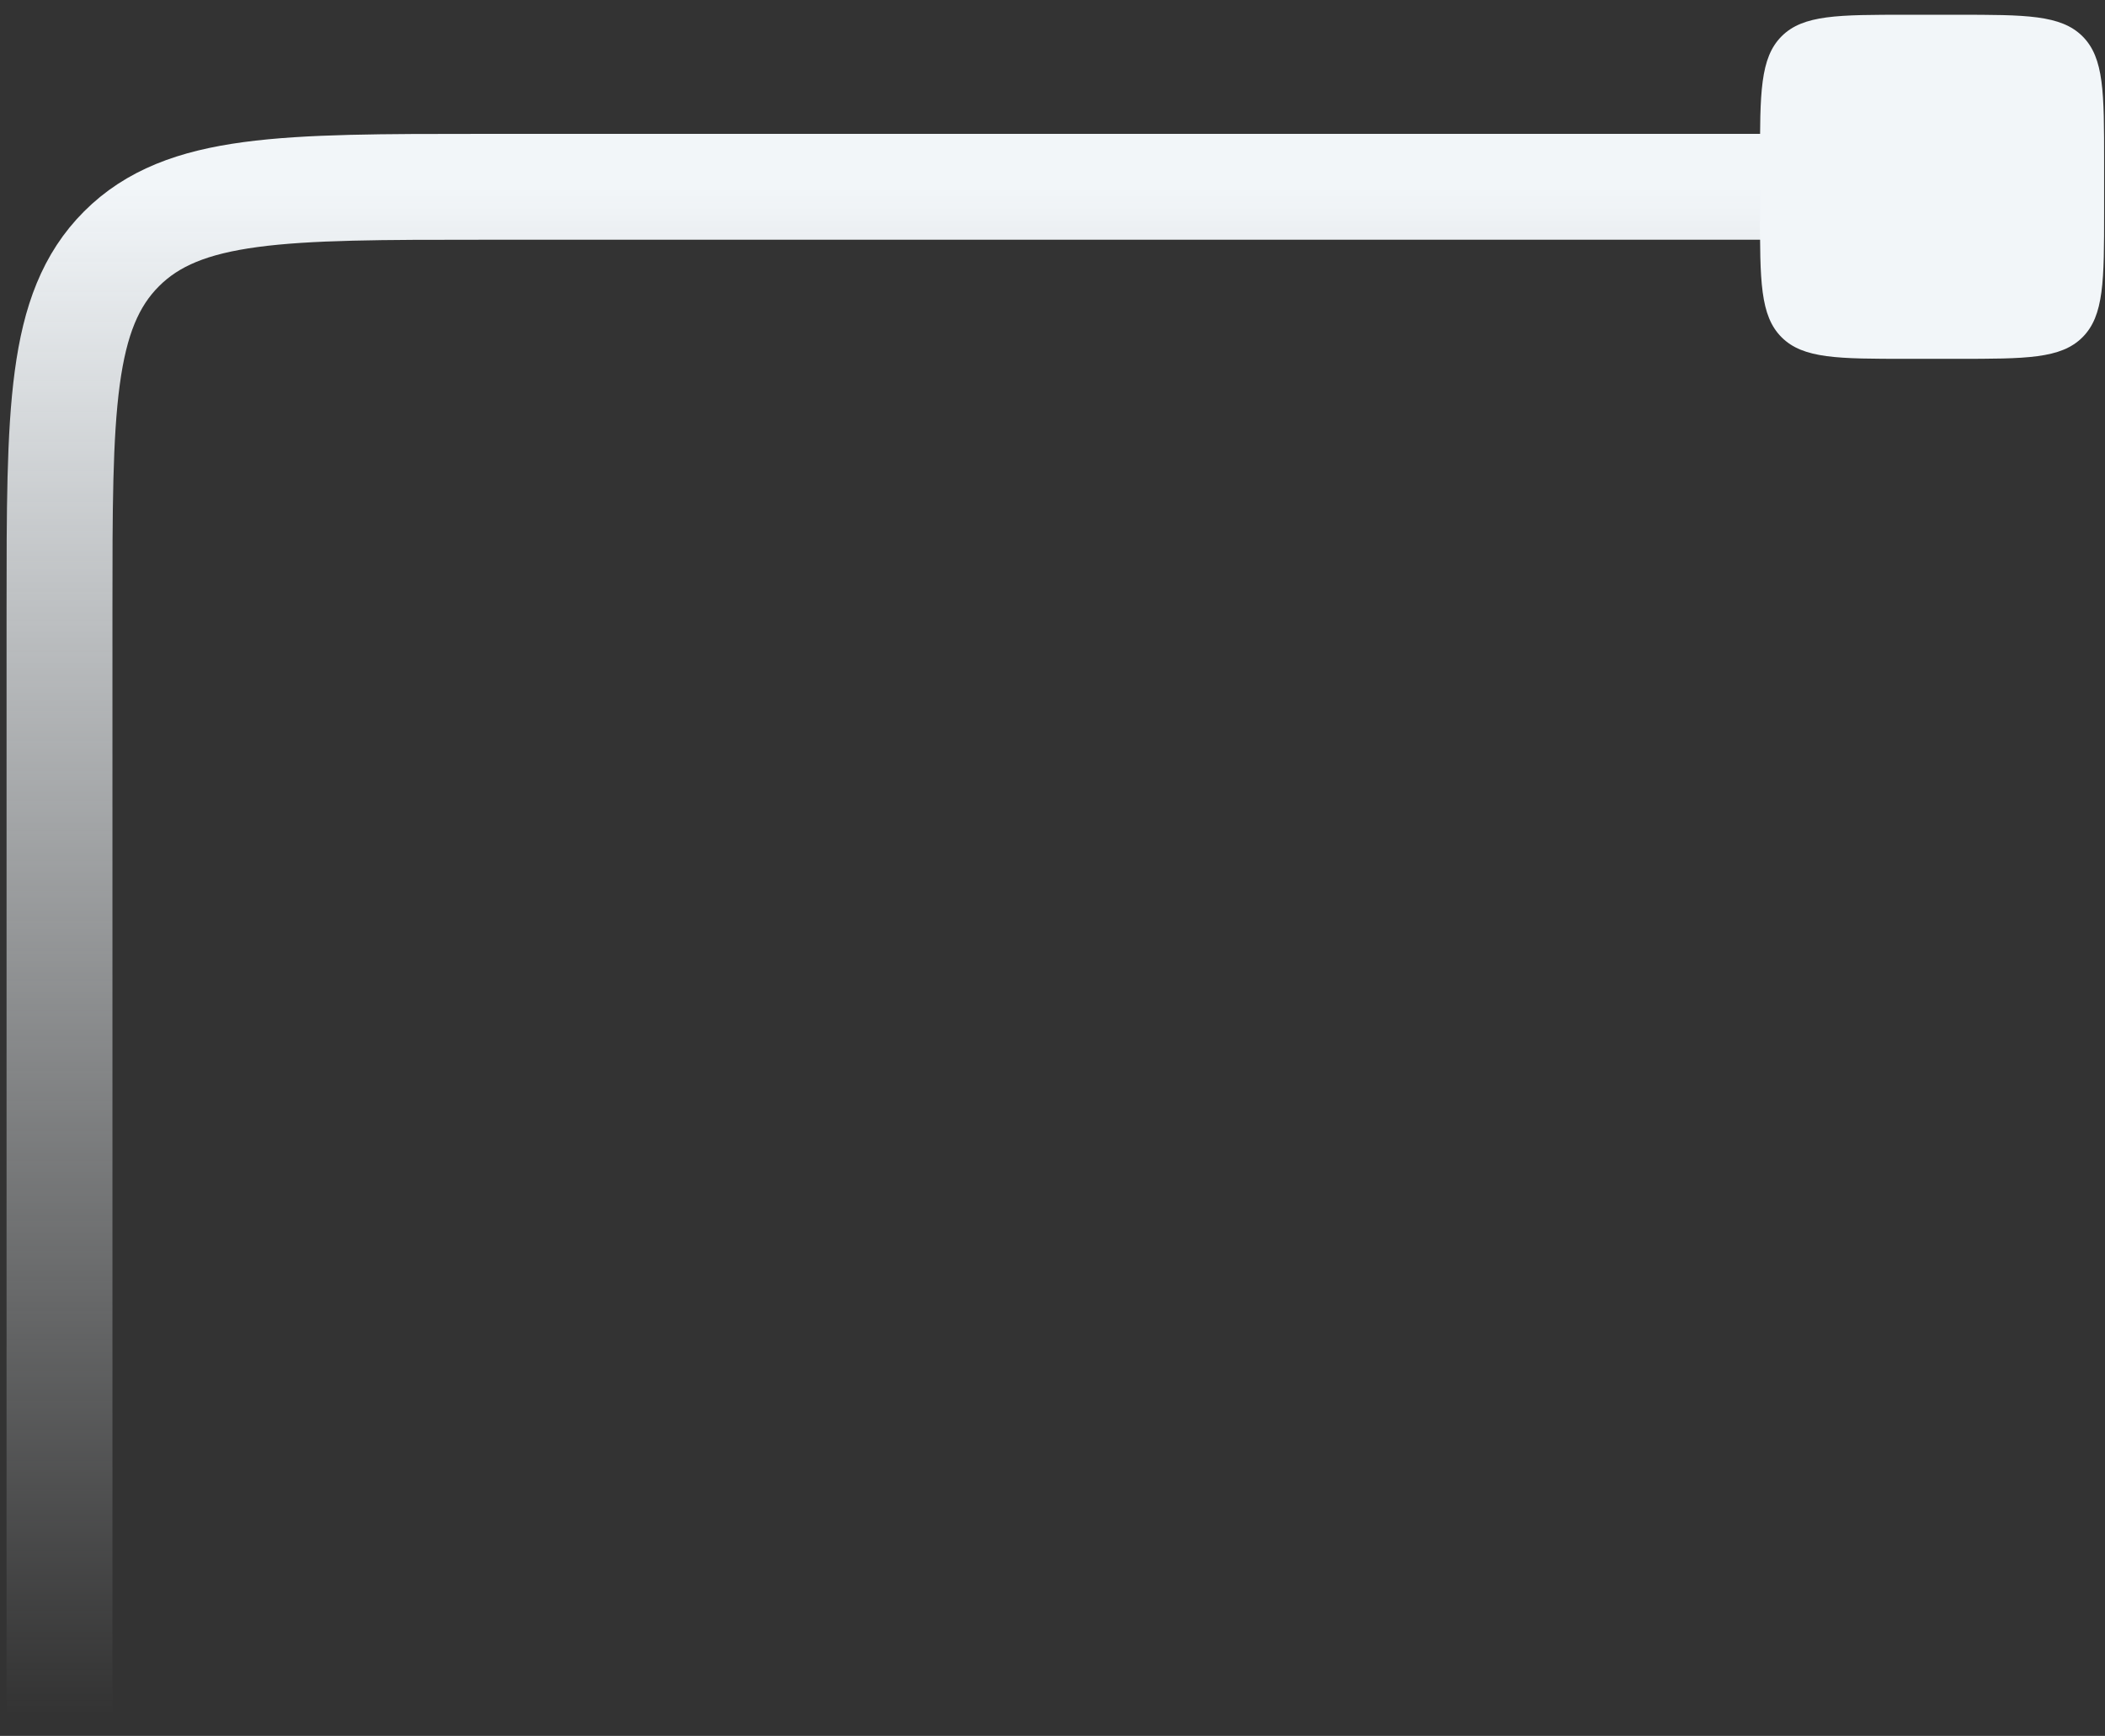
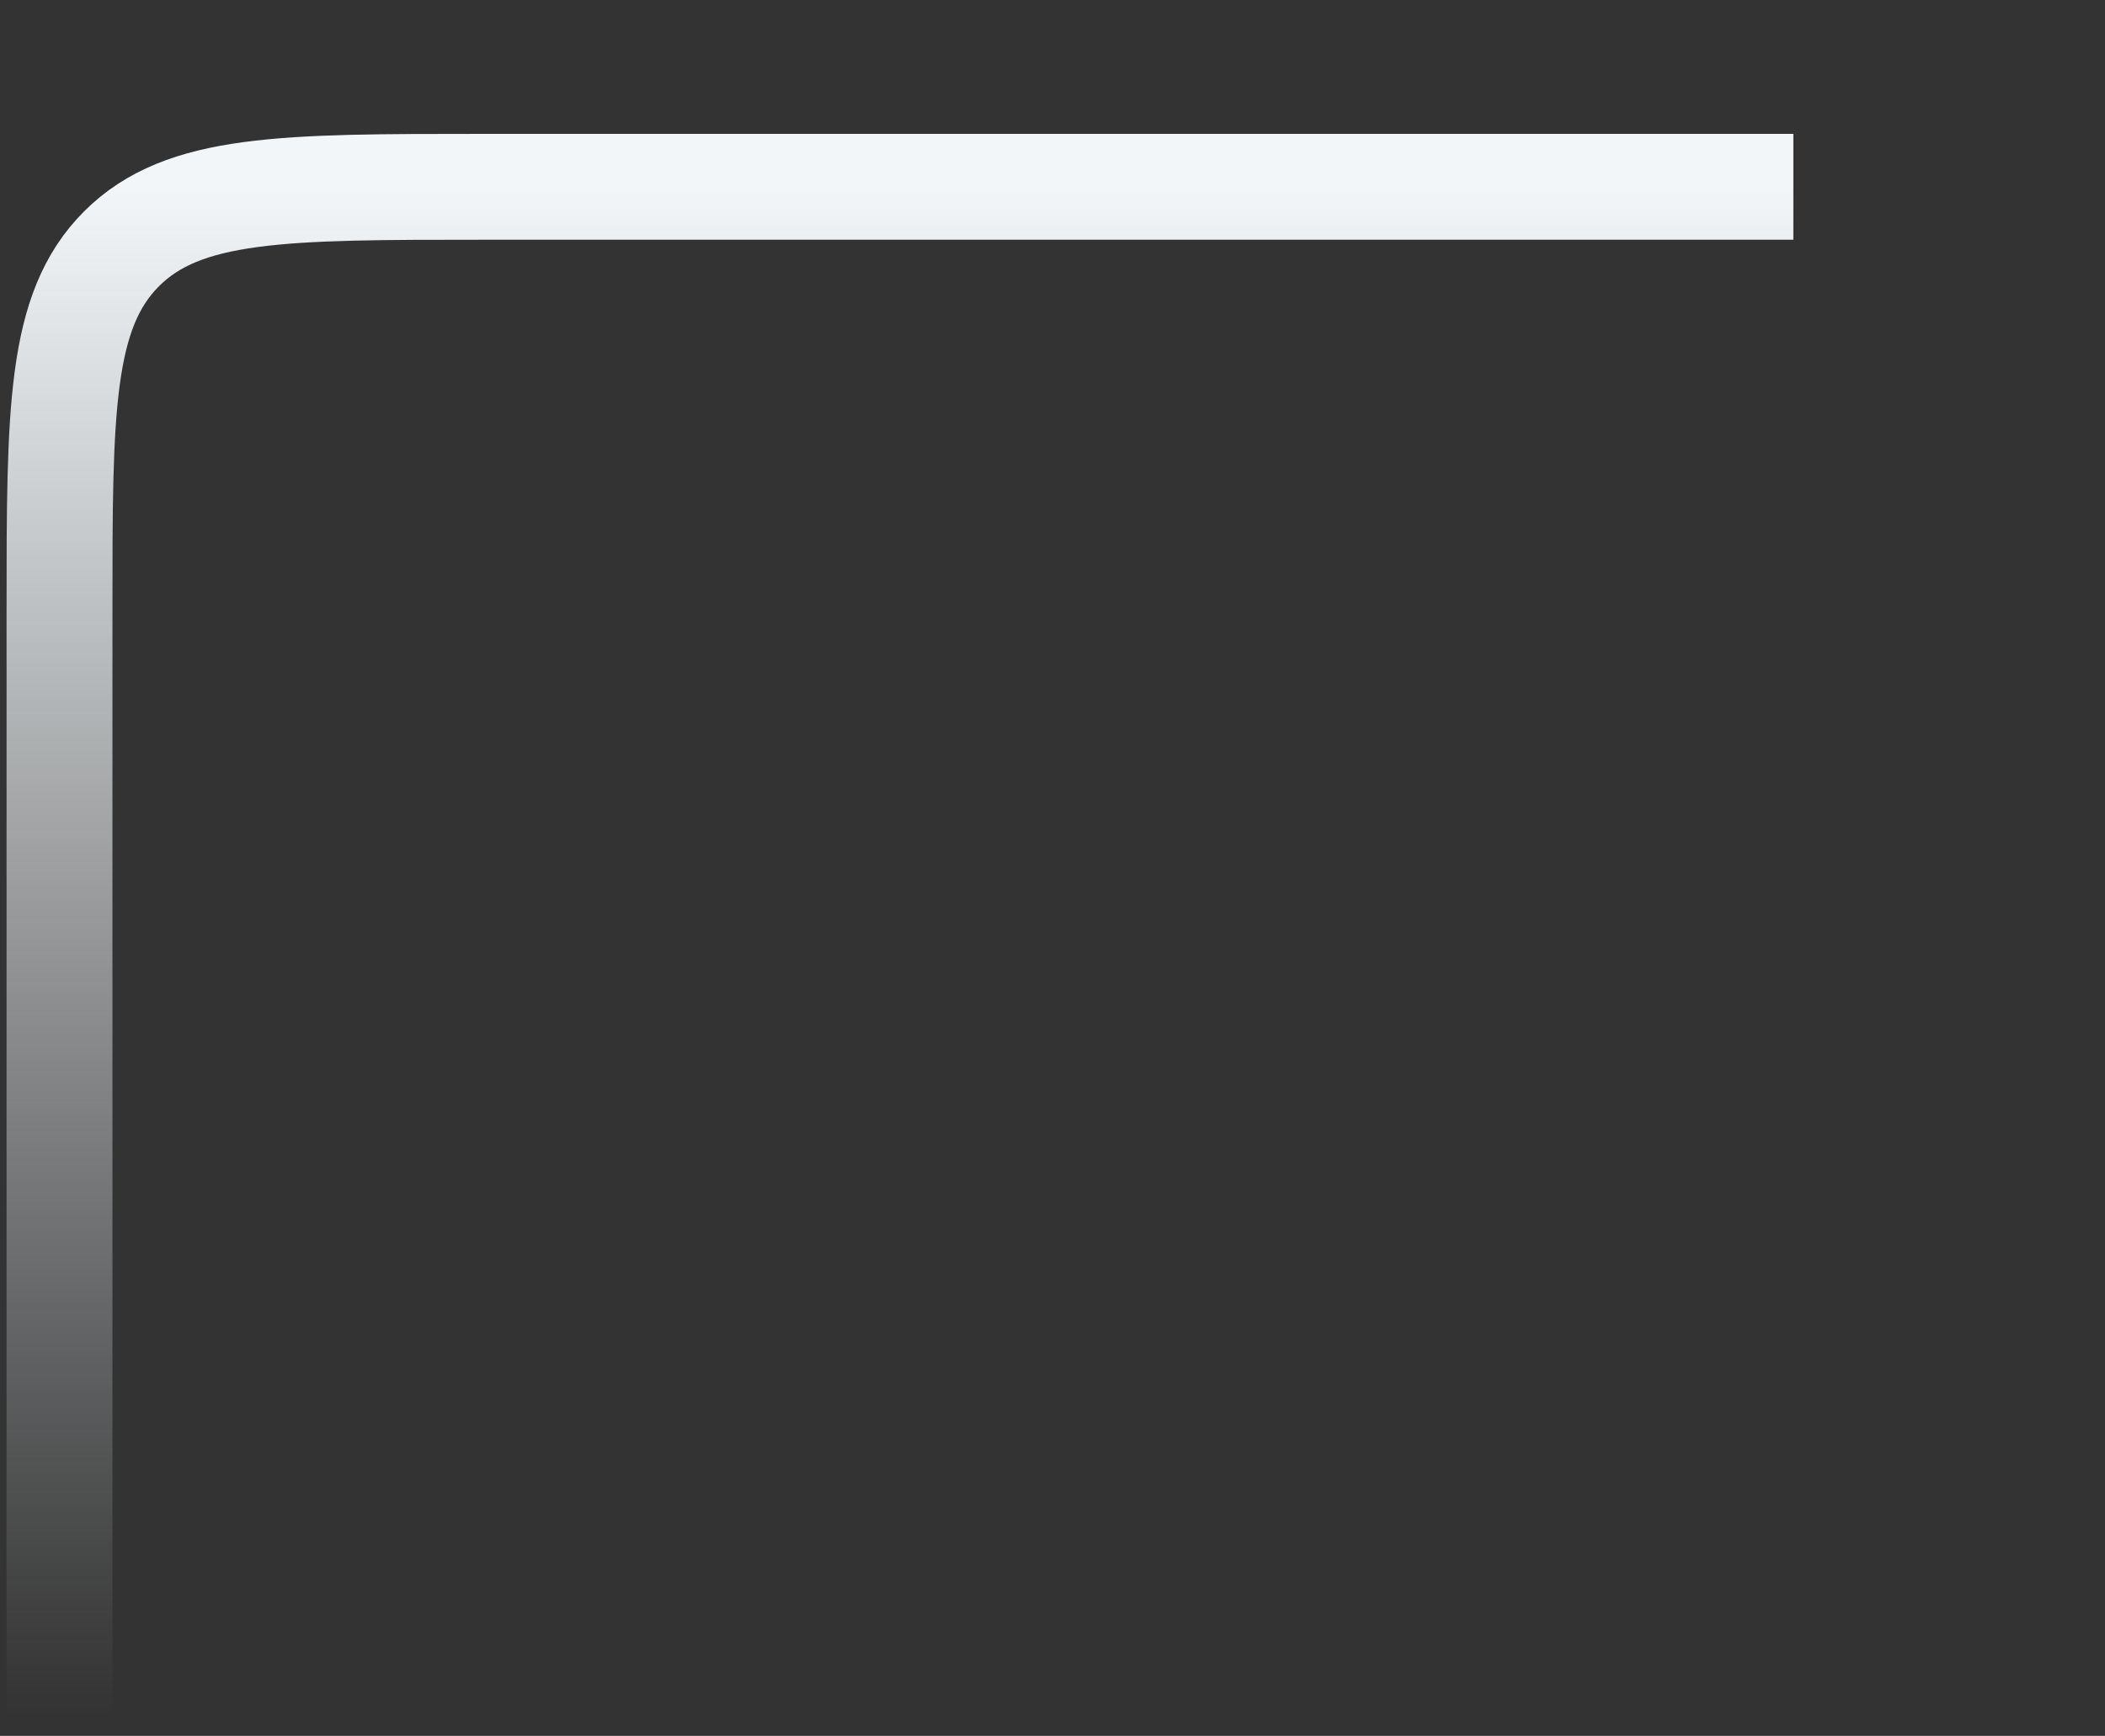
<svg xmlns="http://www.w3.org/2000/svg" width="97" height="80" viewBox="0 0 97 80" fill="none">
  <rect x="0" y="0" width="97" height="80" fill="#333333" stroke="none" />
  <path d="M2.742 79.052V28.126C2.742 18.926 2.742 14.326 5.6 11.467C8.459 8.609 13.059 8.609 22.259 8.609H82.639" stroke="url(#paint0_linear_4014_25)" stroke-width="4.879" />
-   <path d="M81.102 7.477C81.102 4.282 81.102 2.672 82.096 1.674C83.091 0.677 84.693 0.68 87.896 0.68H90.162C93.356 0.68 94.967 0.68 95.964 1.674C96.961 2.669 96.959 4.273 96.959 7.477V9.74C96.959 12.934 96.959 14.545 95.964 15.542C94.969 16.539 93.365 16.537 90.162 16.537H87.896C84.702 16.537 83.091 16.537 82.096 15.542C81.102 14.547 81.102 12.943 81.102 9.74V7.477Z" fill="#F2F6F9" />
  <defs>
    <linearGradient id="paint0_linear_4014_25" x1="42.69" y1="8.609" x2="42.69" y2="79.052" gradientUnits="userSpaceOnUse">
      <stop stop-color="#F2F6F9" />
      <stop offset="1" stop-color="#F2F6F9" stop-opacity="0" />
    </linearGradient>
  </defs>
</svg>